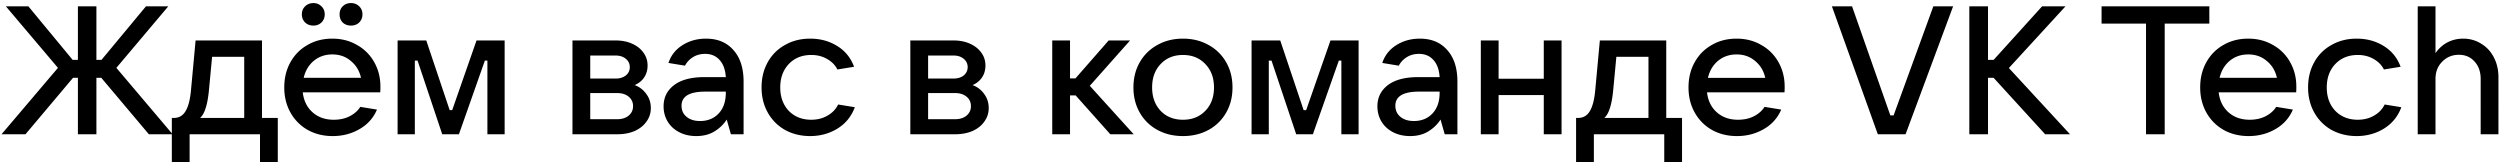
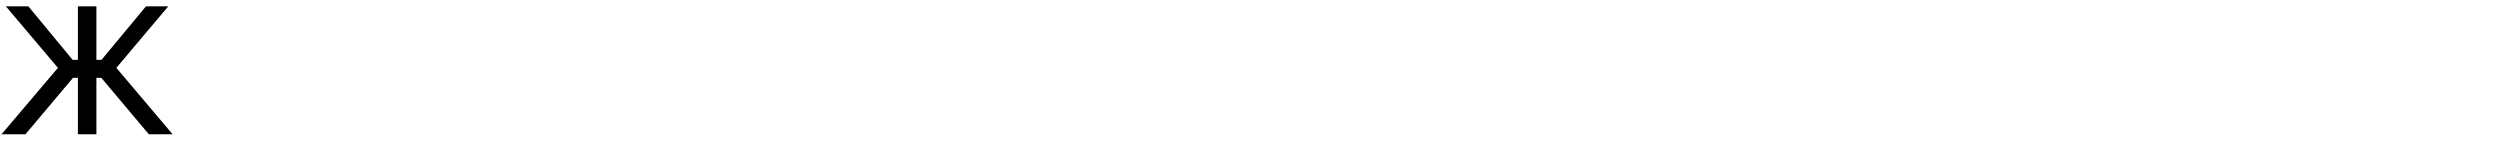
<svg xmlns="http://www.w3.org/2000/svg" fill="none" viewBox="0 0 689 45">
-   <path fill="#000" d="M666.323 37V1.75h4.9v12.9c.867-1.267 1.95-2.25 3.25-2.95 1.334-.7 2.784-1.05 4.35-1.05 1.867 0 3.534.467 5 1.4 1.5.9 2.667 2.167 3.5 3.8.834 1.6 1.25 3.417 1.25 5.45V37h-4.9V21.75c0-1.967-.566-3.567-1.7-4.8-1.1-1.233-2.533-1.85-4.3-1.85-1.833 0-3.366.633-4.6 1.9-1.233 1.233-1.85 2.817-1.85 4.75V37h-4.9zm-16.817.5c-2.566 0-4.883-.567-6.95-1.7a12.409 12.409 0 01-4.75-4.8c-1.133-2.034-1.7-4.334-1.7-6.9 0-2.6.567-4.917 1.7-6.95a12.063 12.063 0 014.75-4.75c2.034-1.167 4.35-1.75 6.95-1.75 2.767 0 5.234.666 7.4 2 2.2 1.333 3.767 3.25 4.7 5.75l-4.6.75c-.6-1.2-1.55-2.167-2.85-2.9-1.266-.734-2.716-1.1-4.35-1.1-2.533 0-4.6.833-6.2 2.5-1.566 1.666-2.35 3.816-2.35 6.45 0 2.633.784 4.783 2.35 6.45 1.6 1.633 3.667 2.45 6.2 2.45 1.7 0 3.2-.384 4.5-1.15 1.334-.767 2.3-1.784 2.9-3.05l4.6.75c-.933 2.533-2.533 4.5-4.8 5.9-2.233 1.366-4.733 2.05-7.5 2.05zM632.87 23.9c0 .666-.017 1.183-.05 1.55h-21.35c.267 2.3 1.167 4.133 2.7 5.5 1.533 1.366 3.483 2.05 5.85 2.05 1.633 0 3.083-.317 4.35-.95 1.3-.667 2.283-1.534 2.95-2.6l4.6.75c-1 2.333-2.617 4.133-4.85 5.4-2.2 1.266-4.65 1.9-7.35 1.9-2.567 0-4.867-.567-6.9-1.7a12.402 12.402 0 01-4.75-4.8c-1.133-2.034-1.7-4.334-1.7-6.9 0-2.6.567-4.917 1.7-6.95 1.133-2.034 2.7-3.617 4.7-4.75 2-1.167 4.283-1.75 6.85-1.75 2.533 0 4.8.583 6.8 1.75a12.056 12.056 0 014.75 4.75c1.133 2 1.7 4.25 1.7 6.75zM619.62 15c-1.967 0-3.667.583-5.1 1.75-1.4 1.166-2.333 2.733-2.8 4.7h15.8c-.433-1.934-1.367-3.484-2.8-4.65-1.4-1.2-3.1-1.8-5.1-1.8zm-23.028 22h-5.15V6.5h-12.25V1.75h29.7V6.5h-12.3V37zm-42.947-18.25L570.495 37h-6.85l-14.2-15.55h-1.55V37h-5.15V1.75h5.15V16.5h1.55l13.35-14.75h6.45l-15.6 17zM525.176 37h-7.65l-12.65-35.25h5.55l10.55 30.05h.9l10.95-30.05h5.45L525.176 37zm-33.322-13.1c0 .666-.016 1.183-.049 1.55h-21.35c.266 2.3 1.166 4.133 2.7 5.5 1.533 1.366 3.483 2.05 5.85 2.05 1.633 0 3.083-.317 4.349-.95 1.3-.667 2.284-1.534 2.951-2.6l4.6.75c-1 2.333-2.617 4.133-4.85 5.4-2.2 1.266-4.65 1.9-7.35 1.9-2.567 0-4.867-.567-6.9-1.7a12.395 12.395 0 01-4.75-4.8c-1.134-2.034-1.701-4.334-1.701-6.9 0-2.6.567-4.917 1.701-6.95 1.133-2.034 2.7-3.617 4.7-4.75 2-1.167 4.283-1.75 6.849-1.75 2.534 0 4.801.583 6.801 1.75a12.063 12.063 0 014.75 4.75c1.133 2 1.699 4.25 1.699 6.75zm-13.25-8.9c-1.966 0-3.666.583-5.099 1.75-1.4 1.166-2.334 2.733-2.8 4.7h15.8c-.434-1.934-1.367-3.484-2.8-4.65-1.4-1.2-3.101-1.8-5.101-1.8zm-44.236 29.65V32.5h.55c1.434 0 2.517-.634 3.25-1.9.767-1.267 1.267-3.25 1.5-5.95l1.25-13.5h18.3V32.5h4.35v12.15h-4.9V37h-19.4v7.65h-4.9zm19.95-12.15V15.65h-8.85l-.85 9c-.2 2.133-.5 3.816-.9 5.05-.366 1.233-.883 2.166-1.55 2.8h12.15zm-28.854-10.8V11.15h4.9V37h-4.9V26.2h-12.45V37h-4.9V11.15h4.9V21.7h12.45zm-34.152-11.05c3.2 0 5.717 1.05 7.55 3.15 1.867 2.066 2.8 4.966 2.8 8.7V37h-3.5l-1.15-4.05c-.833 1.3-1.95 2.383-3.35 3.25-1.4.866-3.083 1.3-5.05 1.3-1.733 0-3.283-.35-4.65-1.05-1.366-.7-2.433-1.667-3.2-2.9-.766-1.267-1.15-2.684-1.15-4.25 0-2.434.967-4.384 2.9-5.85 1.934-1.467 4.734-2.2 8.4-2.2h5.85c-.133-2.034-.7-3.6-1.7-4.7-1-1.134-2.333-1.7-4-1.7-1.266 0-2.383.3-3.35.9-.966.6-1.7 1.383-2.2 2.35l-4.55-.75c.667-2.067 1.95-3.7 3.85-4.9 1.9-1.2 4.067-1.8 6.5-1.8zm-1.65 22.7c2.1 0 3.8-.684 5.1-2.05 1.334-1.4 2-3.317 2-5.75v-.3h-5.7c-4.333 0-6.5 1.3-6.5 3.9 0 1.266.467 2.283 1.4 3.05.934.766 2.167 1.15 3.7 1.15zM349.681 37h-4.75V11.15h7.9l6.45 19.2h.7l6.7-19.2h7.75V37h-4.75V16.7h-.7l-7.15 20.3h-4.6l-6.8-20.3h-.75V37zm-23.655.5c-2.633 0-4.983-.567-7.05-1.7a12.309 12.309 0 01-4.85-4.75c-1.167-2.034-1.75-4.35-1.75-6.95 0-2.6.583-4.917 1.75-6.95a12.309 12.309 0 014.85-4.75c2.067-1.167 4.417-1.75 7.05-1.75s4.983.583 7.05 1.75a12.309 12.309 0 014.85 4.75c1.167 2.033 1.75 4.35 1.75 6.95 0 2.6-.583 4.916-1.75 6.95a12.309 12.309 0 01-4.85 4.75c-2.067 1.133-4.417 1.7-7.05 1.7zm0-4.5c2.533 0 4.583-.817 6.15-2.45 1.6-1.634 2.4-3.784 2.4-6.45 0-2.667-.8-4.817-2.4-6.45-1.567-1.667-3.617-2.5-6.15-2.5-2.533 0-4.583.833-6.15 2.5-1.567 1.633-2.35 3.783-2.35 6.45 0 2.633.783 4.783 2.35 6.45 1.567 1.633 3.617 2.45 6.15 2.45zm-13.577 4h-6.45l-9.55-10.7h-1.55V37h-4.9V11.15h4.9V21.6h1.5l9.15-10.45h5.9l-11.1 12.5 12.1 13.35zm-44.411-13.55c1.333.5 2.4 1.316 3.2 2.45.833 1.1 1.25 2.4 1.25 3.9 0 1.366-.4 2.6-1.2 3.7-.767 1.1-1.85 1.966-3.25 2.6-1.4.6-3 .9-4.8.9h-12.35V11.15h11.9c1.7 0 3.216.3 4.55.9 1.333.6 2.366 1.416 3.1 2.45.766 1.033 1.15 2.216 1.15 3.55 0 1.266-.317 2.366-.95 3.3-.6.9-1.467 1.6-2.6 2.1zm-12.25-8.15v6.35h7c1.133 0 2.066-.284 2.8-.85.733-.6 1.1-1.367 1.1-2.3 0-.934-.367-1.7-1.1-2.3-.734-.6-1.667-.9-2.8-.9h-7zm7.45 17.55c1.3 0 2.35-.334 3.15-1 .8-.667 1.2-1.534 1.2-2.6 0-1.067-.4-1.934-1.2-2.6-.8-.667-1.85-1-3.15-1h-7.45v7.2h7.45zm-39.952 4.65c-2.567 0-4.884-.567-6.95-1.7a12.395 12.395 0 01-4.75-4.8c-1.134-2.034-1.7-4.334-1.7-6.9 0-2.6.566-4.917 1.7-6.95a12.05 12.05 0 014.75-4.75c2.033-1.167 4.35-1.75 6.95-1.75 2.766 0 5.233.666 7.4 2 2.2 1.333 3.766 3.25 4.7 5.75l-4.6.75c-.6-1.2-1.55-2.167-2.85-2.9-1.267-.734-2.717-1.1-4.35-1.1-2.534 0-4.6.833-6.2 2.5-1.567 1.666-2.35 3.816-2.35 6.45 0 2.633.783 4.783 2.35 6.45 1.6 1.633 3.666 2.45 6.2 2.45 1.7 0 3.2-.384 4.5-1.15 1.333-.767 2.3-1.784 2.9-3.05l4.6.75c-.934 2.533-2.534 4.5-4.8 5.9-2.234 1.366-4.734 2.05-7.5 2.05zm-28.702-26.85c3.2 0 5.716 1.05 7.55 3.15 1.866 2.066 2.8 4.966 2.8 8.7V37h-3.5l-1.15-4.05c-.834 1.3-1.95 2.383-3.35 3.25-1.4.866-3.084 1.3-5.05 1.3-1.734 0-3.284-.35-4.65-1.05-1.367-.7-2.434-1.667-3.2-2.9-.767-1.267-1.15-2.684-1.15-4.25 0-2.434.966-4.384 2.9-5.85 1.933-1.467 4.733-2.2 8.4-2.2h5.85c-.134-2.034-.7-3.6-1.7-4.7-1-1.134-2.334-1.7-4-1.7-1.267 0-2.384.3-3.35.9-.967.6-1.7 1.383-2.2 2.35l-4.55-.75c.666-2.067 1.95-3.7 3.85-4.9 1.9-1.2 4.066-1.8 6.5-1.8zm-1.65 22.7c2.1 0 3.8-.684 5.1-2.05 1.333-1.4 2-3.317 2-5.75v-.3h-5.7c-4.334 0-6.5 1.3-6.5 3.9 0 1.266.466 2.283 1.4 3.05.933.766 2.166 1.15 3.7 1.15zm-18.012-9.9c1.334.5 2.4 1.316 3.2 2.45.834 1.1 1.25 2.4 1.25 3.9 0 1.366-.4 2.6-1.2 3.7-.766 1.1-1.85 1.966-3.25 2.6-1.4.6-3 .9-4.8.9h-12.35V11.15h11.9c1.7 0 3.217.3 4.55.9 1.334.6 2.367 1.416 3.1 2.45.767 1.033 1.15 2.216 1.15 3.55 0 1.266-.316 2.366-.95 3.3-.6.9-1.466 1.6-2.6 2.1zm-12.25-8.15v6.35h7c1.134 0 2.067-.284 2.8-.85.734-.6 1.1-1.367 1.1-2.3 0-.934-.366-1.7-1.1-2.3-.733-.6-1.666-.9-2.8-.9h-7zm7.45 17.55c1.3 0 2.35-.334 3.15-1 .8-.667 1.2-1.534 1.2-2.6 0-1.067-.4-1.934-1.2-2.6-.8-.667-1.85-1-3.15-1h-7.45v7.2h7.45zM114.329 37h-4.75V11.15h7.9l6.45 19.2h.7l6.7-19.2h7.75V37h-4.75V16.7h-.7l-7.15 20.3h-4.6l-6.8-20.3h-.75V37zm-9.486-13.1c0 .666-.017 1.183-.05 1.55h-21.35c.266 2.3 1.166 4.133 2.7 5.5 1.533 1.366 3.483 2.05 5.85 2.05 1.633 0 3.083-.317 4.35-.95 1.3-.667 2.283-1.534 2.95-2.6l4.6.75c-1 2.333-2.617 4.133-4.85 5.4-2.2 1.266-4.65 1.9-7.35 1.9-2.567 0-4.867-.567-6.9-1.7a12.401 12.401 0 01-4.75-4.8c-1.134-2.034-1.7-4.334-1.7-6.9 0-2.6.566-4.917 1.7-6.95 1.133-2.034 2.7-3.617 4.7-4.75 2-1.167 4.283-1.75 6.85-1.75 2.533 0 4.8.583 6.8 1.75a12.062 12.062 0 014.75 4.75c1.133 2 1.7 4.25 1.7 6.75zM91.593 15c-1.967 0-3.667.583-5.1 1.75-1.4 1.166-2.334 2.733-2.8 4.7h15.8c-.434-1.934-1.367-3.484-2.8-4.65-1.4-1.2-3.1-1.8-5.1-1.8zm-5.2-7.95c-.934 0-1.7-.284-2.3-.85-.6-.6-.9-1.35-.9-2.25 0-.9.3-1.634.9-2.2.6-.6 1.366-.9 2.3-.9.866 0 1.6.3 2.2.9.6.566.9 1.3.9 2.2 0 .9-.3 1.65-.9 2.25-.6.566-1.334.85-2.2.85zm10.35 0c-.934 0-1.7-.284-2.3-.85-.567-.6-.85-1.35-.85-2.25 0-.9.283-1.634.85-2.2.6-.6 1.366-.9 2.3-.9.9 0 1.65.3 2.25.9.6.566.9 1.3.9 2.2 0 .9-.3 1.65-.9 2.25-.6.566-1.35.85-2.25.85zm-49.387 37.6V32.5h.55c1.434 0 2.517-.634 3.25-1.9.767-1.267 1.267-3.25 1.5-5.95l1.25-13.5h18.3V32.5h4.35v12.15h-4.9V37h-19.4v7.65h-4.9zm19.95-12.15V15.65h-8.85l-.85 9c-.2 2.133-.5 3.816-.9 5.05-.366 1.233-.883 2.166-1.55 2.8h12.15z" />
  <path fill="#000" d="M47.57 37h-6.55l-13.1-15.55h-1.35V37h-5.1V21.45h-1.35L7.02 37H.42l15.55-18.3L1.62 1.75h6.2l12.2 14.75h1.45V1.75h5.1V16.5h1.4L40.22 1.75h6.15L32.07 18.7 47.57 37z" />
</svg>